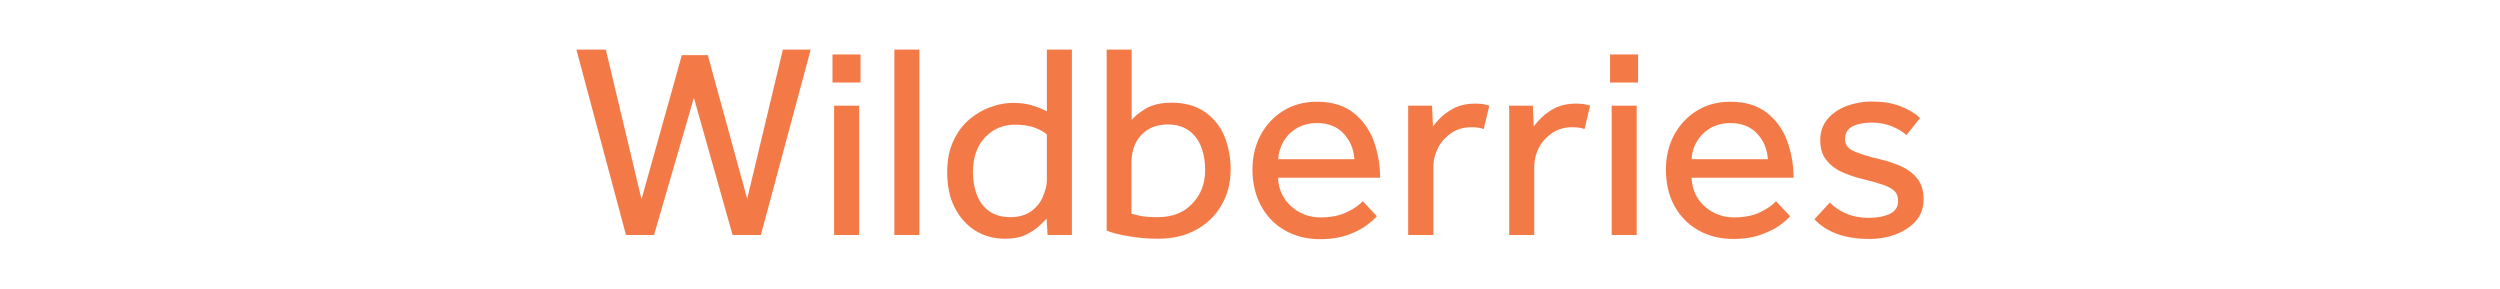
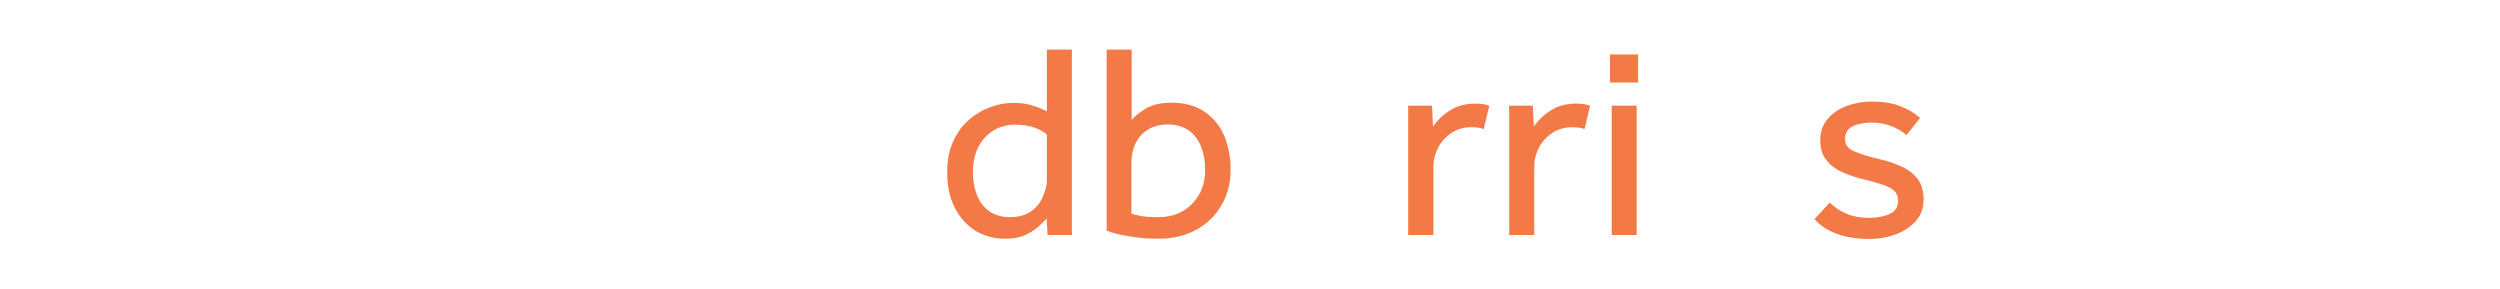
<svg xmlns="http://www.w3.org/2000/svg" id="Layer_1" viewBox="0 0 107.87 12.45">
  <defs>
    <style>.cls-1{fill:#f37a47;}</style>
  </defs>
  <g id="_нлайн_магазины">
    <g>
-       <path class="cls-1" d="M27.01,10.14l-2.14-8h1.27l1.54,6.46,1.74-6.22h1.12l1.7,6.2,1.54-6.44h1.2l-2.15,8h-1.22l-1.67-5.92-1.72,5.92h-1.21Z" />
-       <path class="cls-1" d="M35.92,3.57v-1.22h1.21v1.21h-1.21Zm.07,6.58V4.56h1.08v5.58h-1.08Z" />
-       <path class="cls-1" d="M38.59,10.14V2.14h1.08V10.14h-1.08Z" />
      <path class="cls-1" d="M45.2,10.14l-.04-.71c-.06,.06-.16,.17-.31,.31s-.35,.27-.59,.39c-.25,.12-.55,.17-.91,.17-.47,0-.9-.12-1.27-.35-.38-.24-.67-.57-.89-1s-.32-.94-.32-1.52c0-.53,.09-.98,.27-1.36s.41-.69,.7-.93,.6-.42,.93-.53c.33-.12,.65-.17,.94-.17s.57,.03,.79,.1c.22,.06,.44,.15,.67,.26V2.14h1.08v7.66c0,.12,0,.23,0,.34h-1.06Zm-.03-2.35v-1.99c-.14-.12-.33-.22-.55-.3-.22-.08-.5-.12-.82-.12-.52,0-.95,.18-1.3,.55-.35,.37-.52,.87-.52,1.51,0,.35,.06,.68,.17,.97,.12,.3,.29,.53,.53,.7,.24,.17,.54,.26,.91,.26s.68-.09,.91-.26,.4-.38,.5-.63,.17-.47,.17-.69Z" />
      <path class="cls-1" d="M47.75,9.95V2.14h1.08v3.04c.11-.15,.31-.31,.6-.49,.29-.17,.66-.26,1.13-.26,.55,0,1.02,.13,1.4,.38,.38,.26,.67,.6,.86,1.04,.18,.44,.28,.93,.28,1.46,0,.58-.13,1.1-.4,1.55-.26,.45-.63,.81-1.1,1.06-.47,.26-1.01,.38-1.64,.38-.46,0-.88-.04-1.27-.11-.39-.06-.7-.14-.94-.24Zm1.07-2.95v2.22c.11,.03,.25,.07,.41,.1s.41,.05,.73,.05c.62,0,1.11-.19,1.48-.58,.37-.38,.56-.86,.56-1.46,0-.34-.05-.66-.16-.96s-.28-.54-.52-.72c-.24-.18-.55-.28-.93-.28-.34,0-.63,.08-.87,.23-.24,.15-.41,.35-.53,.6-.12,.25-.17,.52-.17,.8Z" />
-       <path class="cls-1" d="M58.8,8.68l.61,.65c-.08,.1-.22,.22-.43,.38s-.48,.3-.81,.42-.73,.19-1.21,.19c-.58,0-1.08-.13-1.52-.38s-.78-.6-1.03-1.06c-.24-.45-.37-.97-.37-1.57,0-.54,.12-1.04,.35-1.48,.24-.44,.56-.79,.98-1.05s.9-.39,1.45-.39c.65,0,1.17,.16,1.57,.47s.69,.72,.88,1.21c.18,.5,.28,1.03,.28,1.6h-4.4c0,.33,.1,.62,.26,.88,.17,.26,.39,.46,.67,.61s.57,.22,.89,.22c.47,0,.86-.08,1.17-.24,.31-.15,.53-.31,.66-.46Zm-3.65-1.81h3.29c-.03-.43-.18-.8-.46-1.1-.27-.3-.66-.46-1.15-.46-.34,0-.64,.08-.89,.23s-.44,.35-.57,.58-.2,.48-.22,.75Z" />
      <path class="cls-1" d="M61.84,10.14h-1.08V4.91c0-.07,0-.19,0-.35h1.03l.04,.9c.09-.13,.21-.27,.37-.42s.35-.28,.59-.4c.24-.11,.53-.17,.86-.17,.12,0,.23,.01,.33,.02,.1,.02,.19,.04,.28,.07l-.24,1.01c-.14-.06-.33-.08-.55-.08-.3,0-.58,.08-.82,.23-.24,.16-.44,.36-.58,.62s-.22,.54-.22,.85v2.95Z" />
      <path class="cls-1" d="M66.2,10.14h-1.08V4.91c0-.07,0-.19-.01-.35h1.03l.04,.9c.09-.13,.21-.27,.37-.42s.35-.28,.59-.4c.24-.11,.53-.17,.86-.17,.12,0,.23,.01,.33,.02,.1,.02,.19,.04,.28,.07l-.24,1.01c-.14-.06-.33-.08-.55-.08-.3,0-.58,.08-.82,.23-.24,.16-.44,.36-.58,.62s-.22,.55-.22,.86v2.94Z" />
      <path class="cls-1" d="M69.47,3.57v-1.22h1.21v1.21h-1.21Zm.07,6.58V4.56h1.08v5.58h-1.08Z" />
-       <path class="cls-1" d="M76.63,8.68l.61,.65c-.08,.1-.22,.22-.43,.38-.21,.15-.48,.29-.81,.41s-.73,.19-1.21,.19c-.58,0-1.08-.13-1.52-.38-.44-.25-.78-.6-1.03-1.06-.24-.44-.36-.97-.36-1.56,0-.54,.12-1.04,.35-1.48,.24-.44,.56-.79,.98-1.05s.9-.39,1.45-.39c.65,0,1.17,.16,1.57,.47s.69,.72,.88,1.21c.18,.5,.28,1.03,.28,1.6h-4.4c.01,.33,.1,.62,.26,.88,.17,.26,.39,.46,.67,.61s.57,.22,.89,.22c.47,0,.86-.08,1.17-.24,.31-.15,.52-.31,.65-.46Zm-3.64-1.81h3.29c-.03-.43-.18-.8-.46-1.1-.27-.3-.66-.46-1.15-.46-.34,0-.64,.08-.89,.23s-.44,.35-.57,.58c-.14,.23-.21,.48-.22,.75Z" />
      <path class="cls-1" d="M78.29,9.46l.66-.72c.2,.2,.44,.36,.72,.48s.6,.18,.97,.18,.66-.06,.9-.17c.24-.12,.36-.3,.36-.55,0-.18-.05-.32-.14-.42-.1-.1-.26-.2-.49-.28-.23-.08-.55-.17-.96-.27-.29-.07-.57-.17-.84-.29s-.5-.3-.67-.52c-.18-.22-.26-.51-.26-.86s.11-.66,.32-.91,.49-.43,.82-.56c.34-.12,.69-.19,1.06-.19,.47,0,.88,.06,1.22,.19,.34,.12,.64,.3,.89,.52l-.59,.74c-.17-.15-.38-.28-.63-.38s-.55-.16-.88-.16-.62,.06-.83,.17-.31,.3-.31,.55,.14,.42,.42,.53c.28,.12,.64,.23,1.08,.33,.35,.08,.67,.19,.95,.32s.51,.31,.68,.53,.26,.52,.26,.88-.11,.68-.33,.93-.51,.44-.86,.58c-.35,.13-.73,.2-1.14,.2-1.06,0-1.85-.28-2.38-.85Z" />
    </g>
  </g>
</svg>